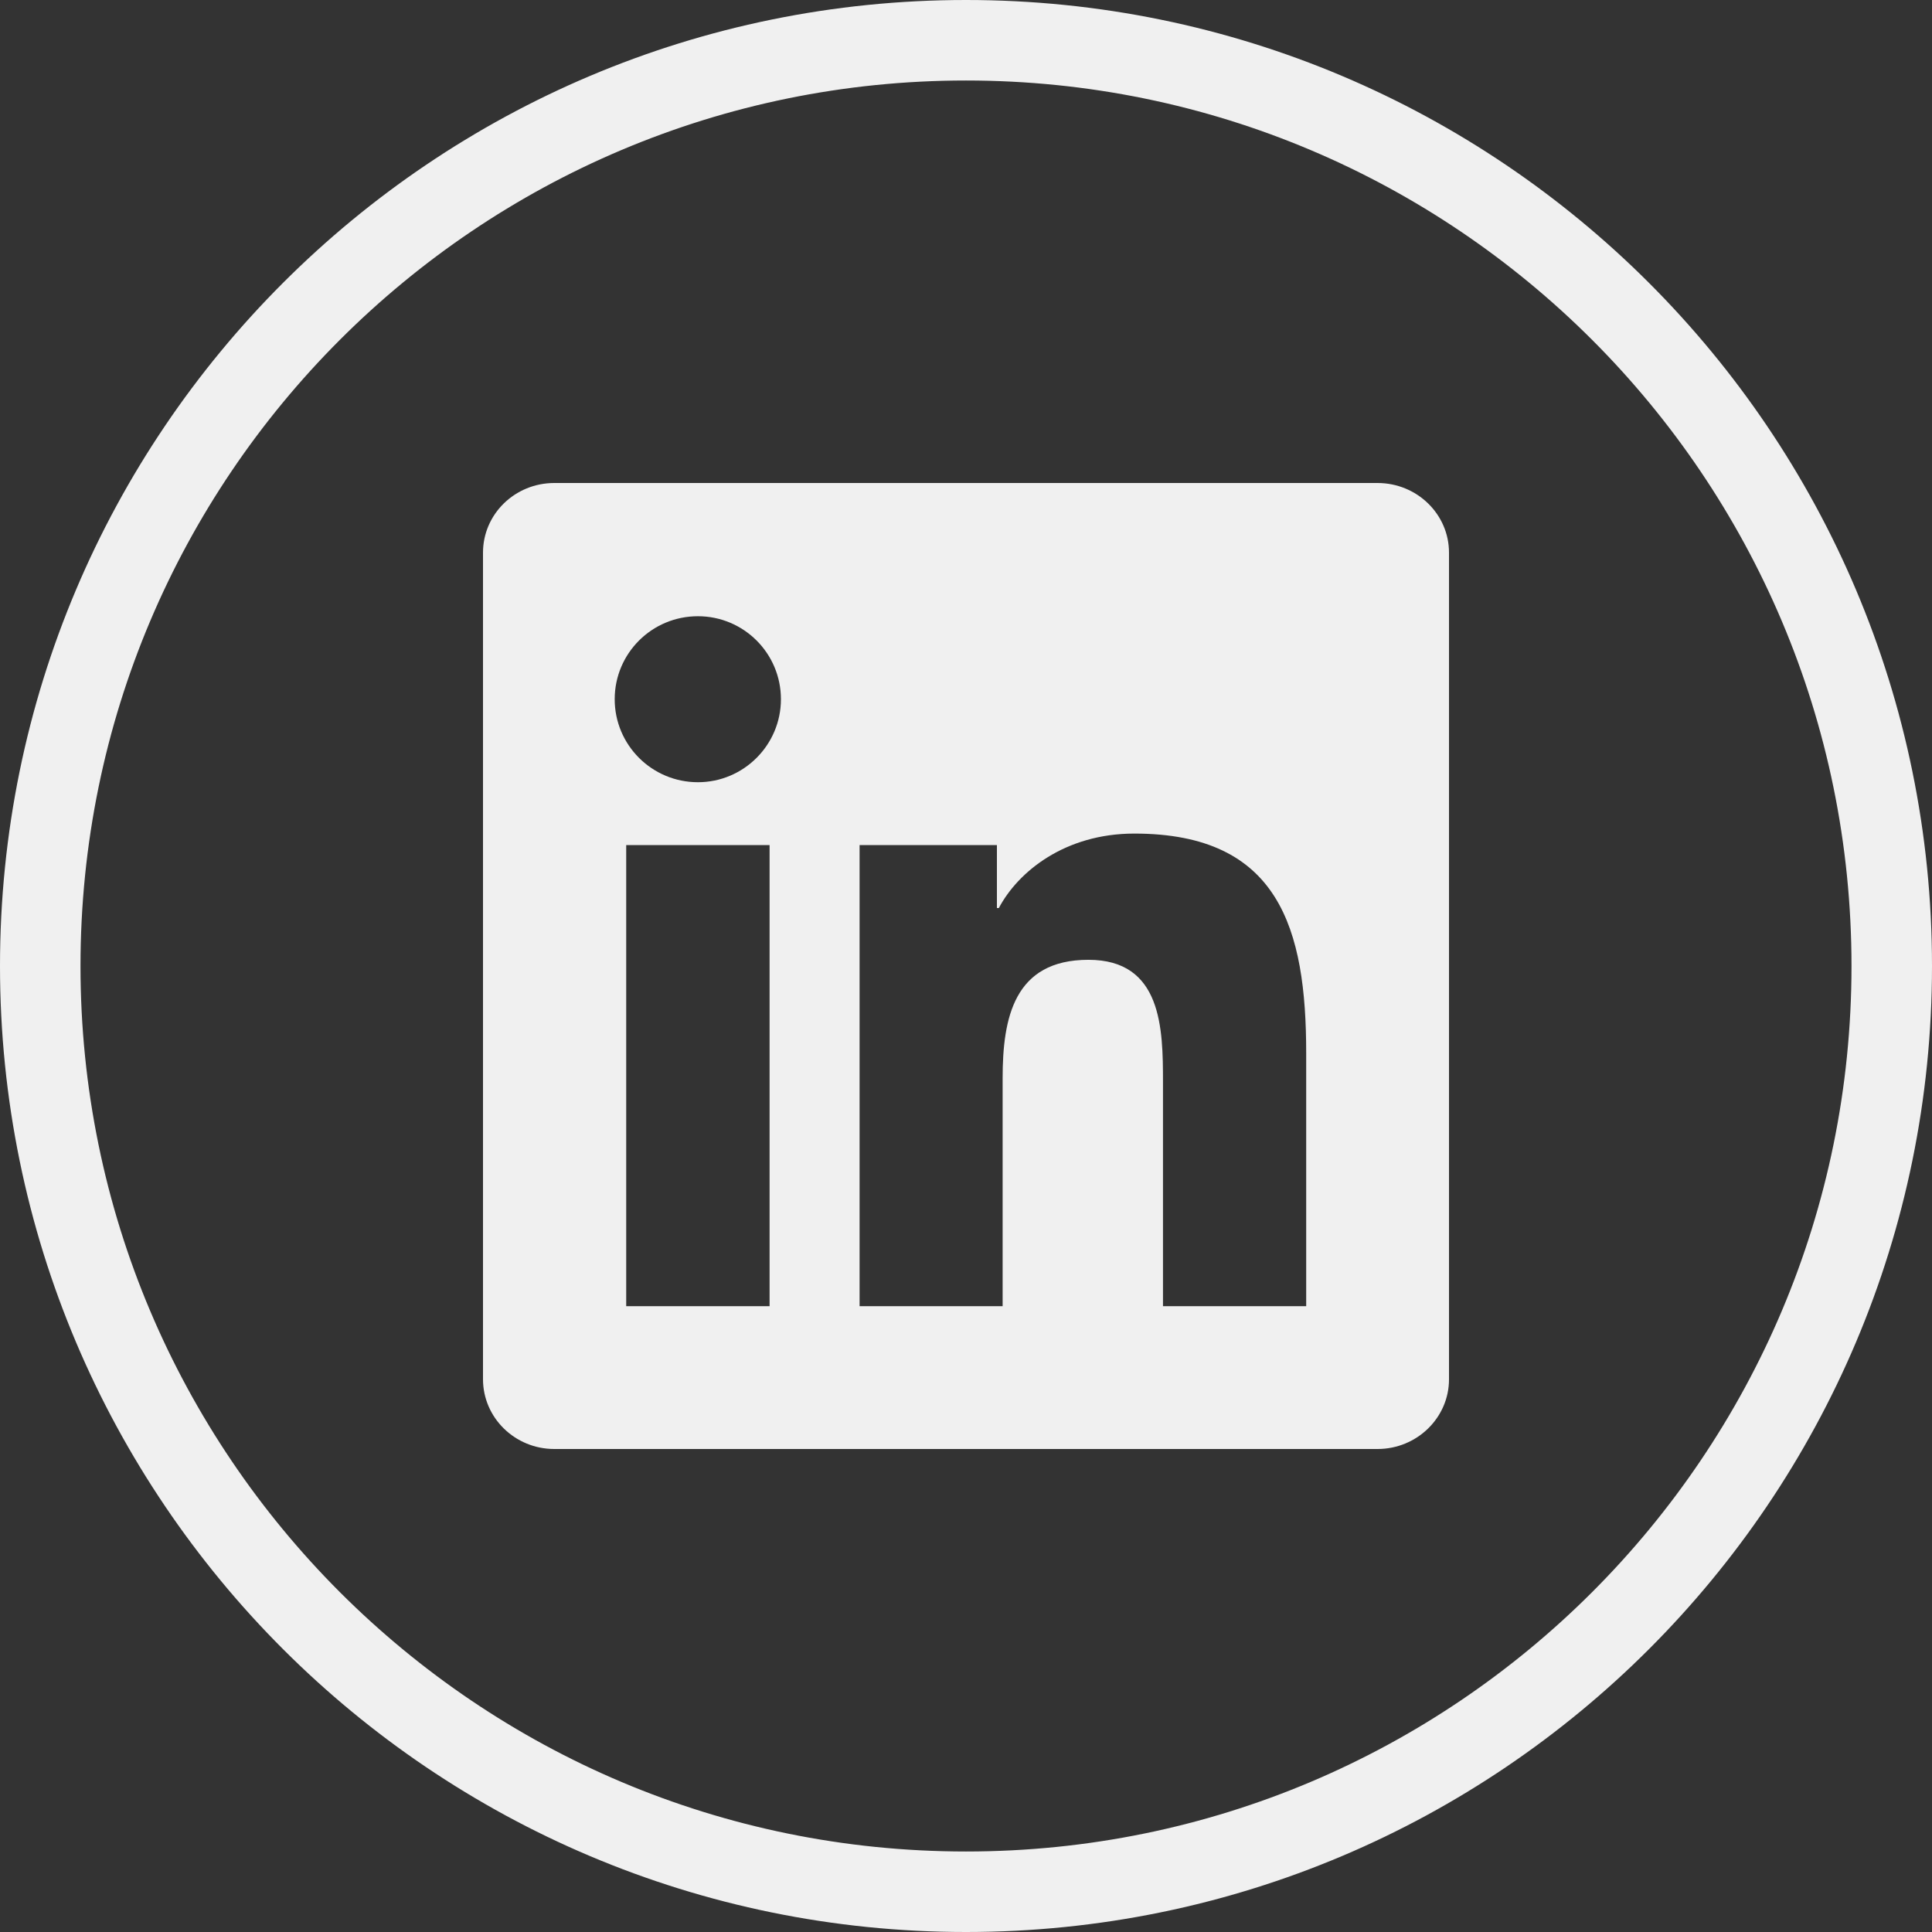
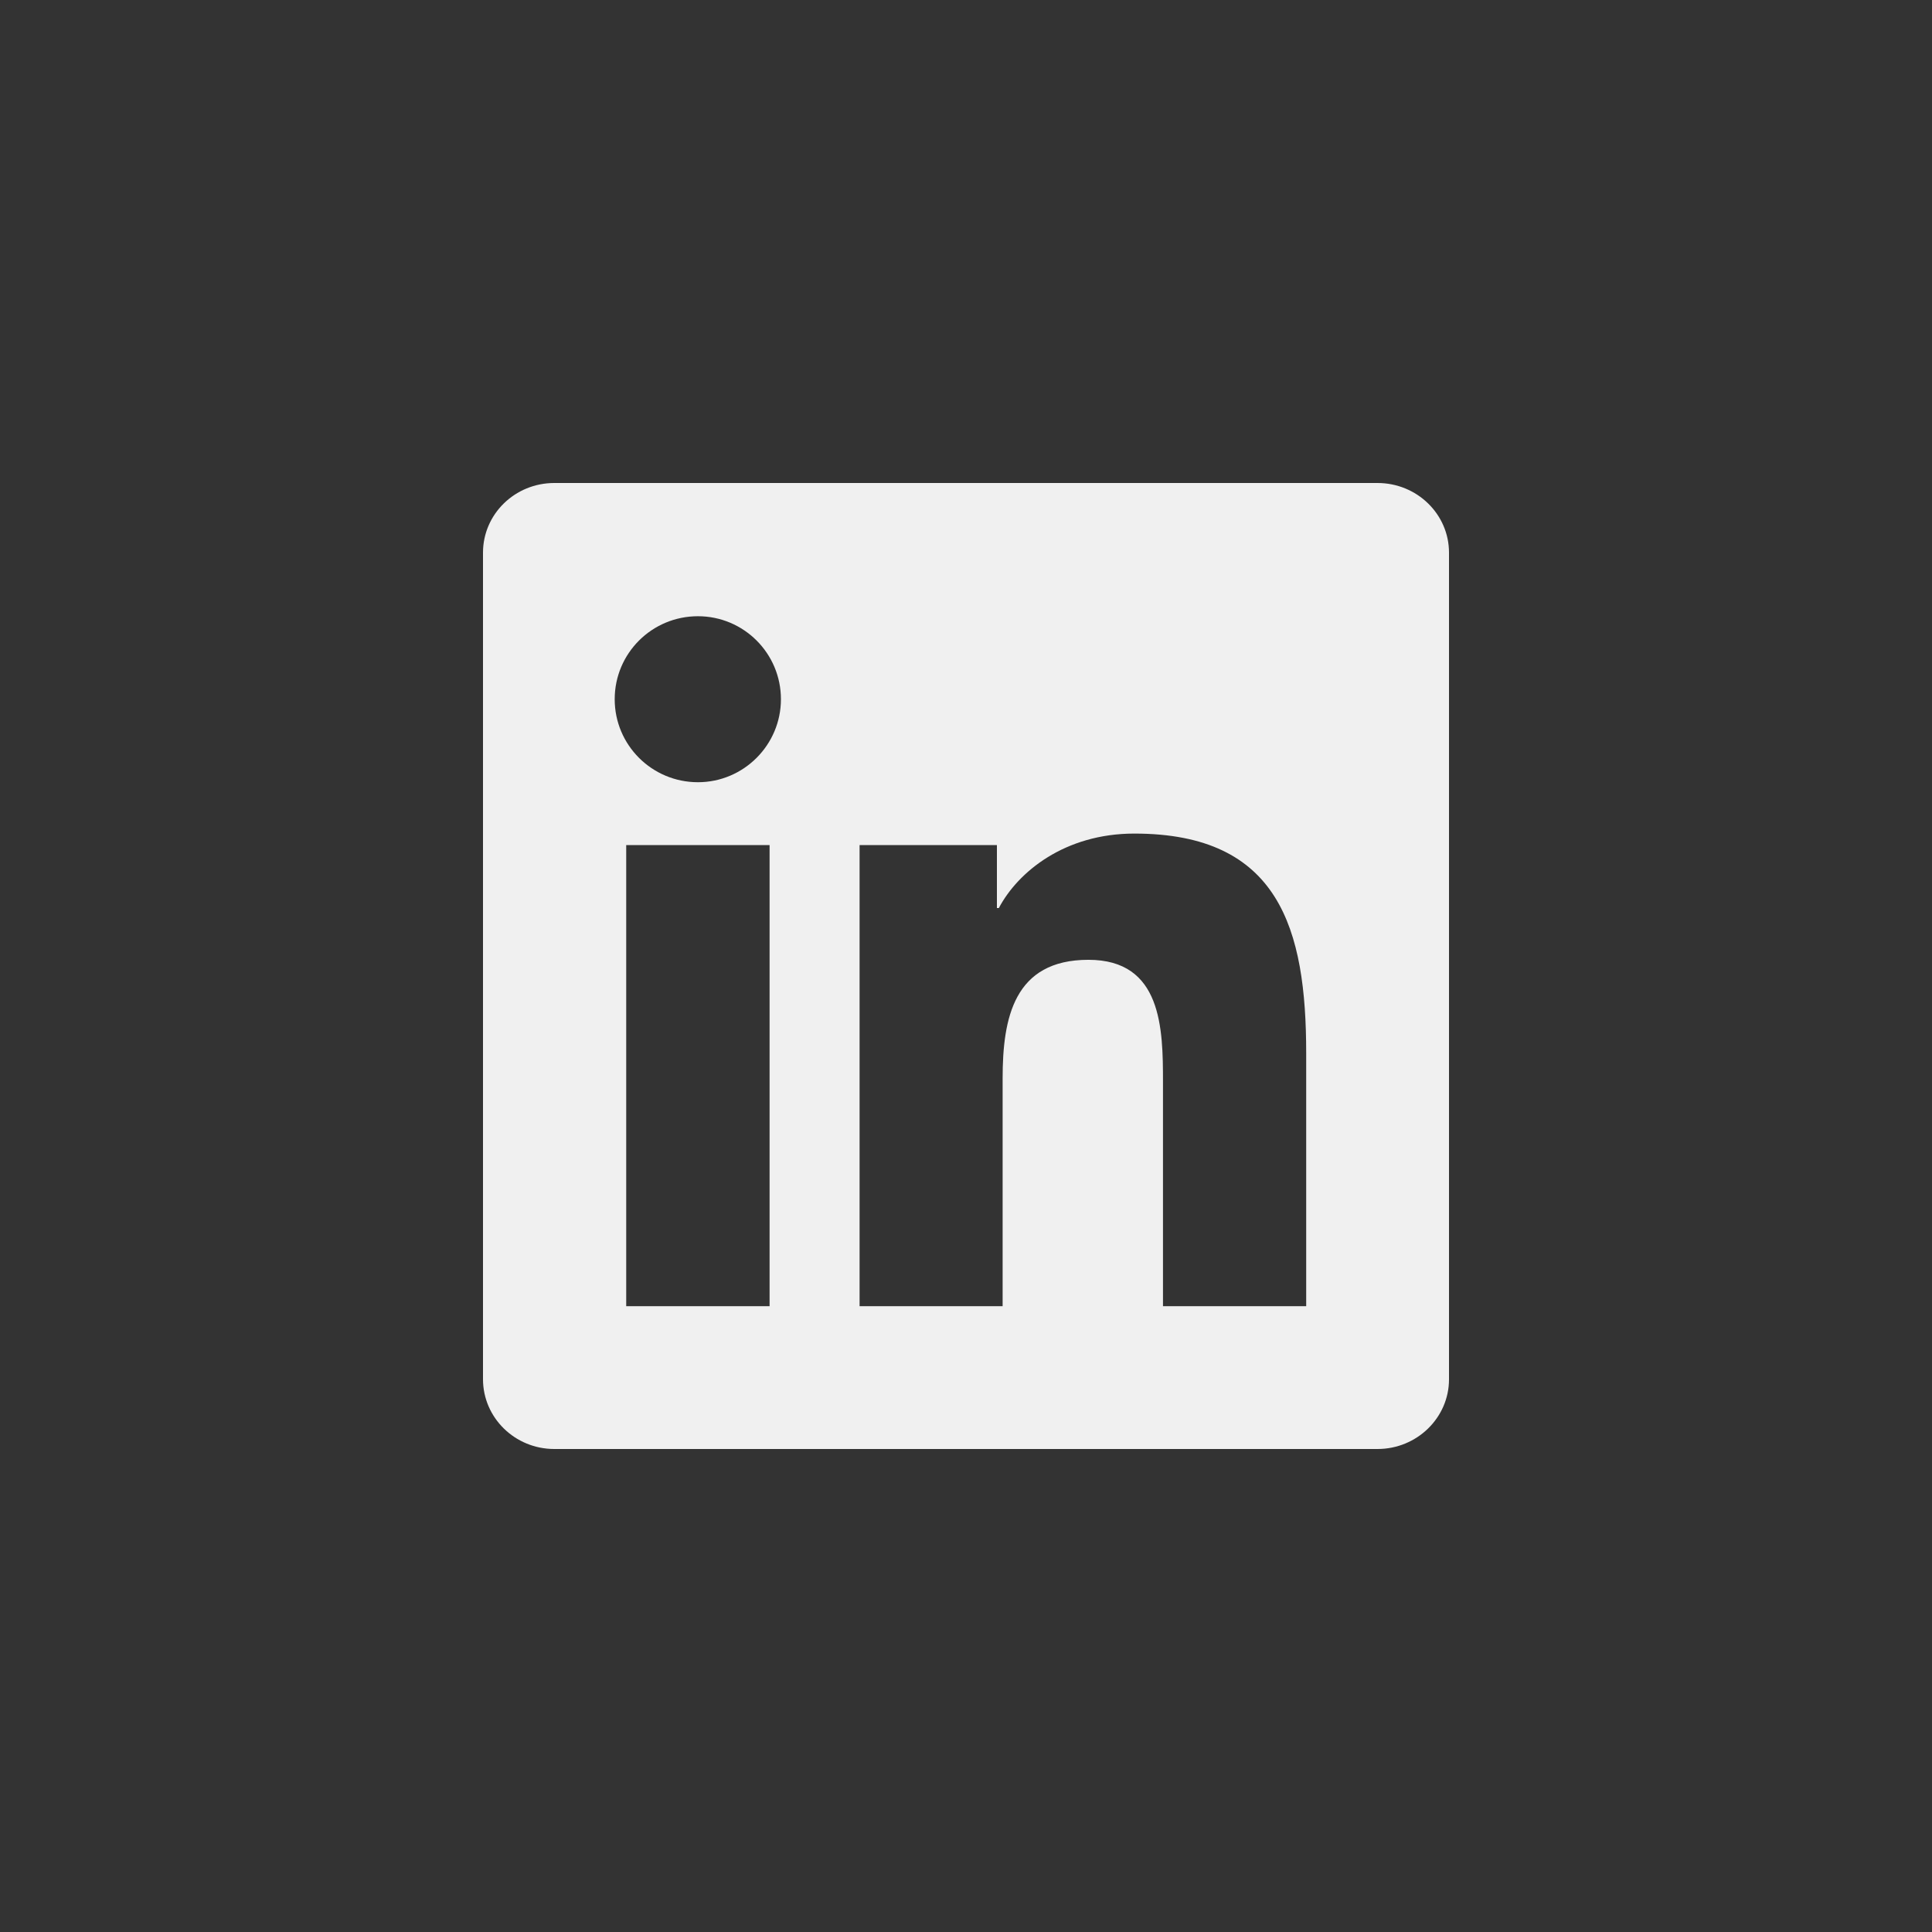
<svg xmlns="http://www.w3.org/2000/svg" width="24" height="24" viewBox="0 0 24 24" fill="none">
  <rect x="0" y="0" width="24" height="24" fill="#333333" stroke="none" />
  <path d="M17.112 6H6.886C6.396 6 6 6.387 6 6.865V17.133C6 17.611 6.396 18 6.886 18H17.112C17.602 18 18 17.611 18 17.135V6.865C18 6.387 17.602 6 17.112 6ZM9.56 16.226H7.779V10.498H9.56V16.226ZM8.67 9.717C8.098 9.717 7.636 9.255 7.636 8.686C7.636 8.116 8.098 7.655 8.67 7.655C9.239 7.655 9.701 8.116 9.701 8.686C9.701 9.253 9.239 9.717 8.67 9.717ZM16.226 16.226H14.447V13.441C14.447 12.778 14.435 11.923 13.521 11.923C12.595 11.923 12.455 12.647 12.455 13.395V16.226H10.678V10.498H12.384V11.28H12.408C12.645 10.831 13.226 10.355 14.091 10.355C15.893 10.355 16.226 11.541 16.226 13.083V16.226Z" fill="#F0F0F0" />
-   <path d="M23.5 12C23.5 18.351 18.351 23.5 12 23.5C5.649 23.5 0.5 18.351 0.5 12C0.5 5.649 5.649 0.5 12 0.5C18.351 0.5 23.5 5.649 23.5 12Z" stroke="#F0F0F0" />
</svg>